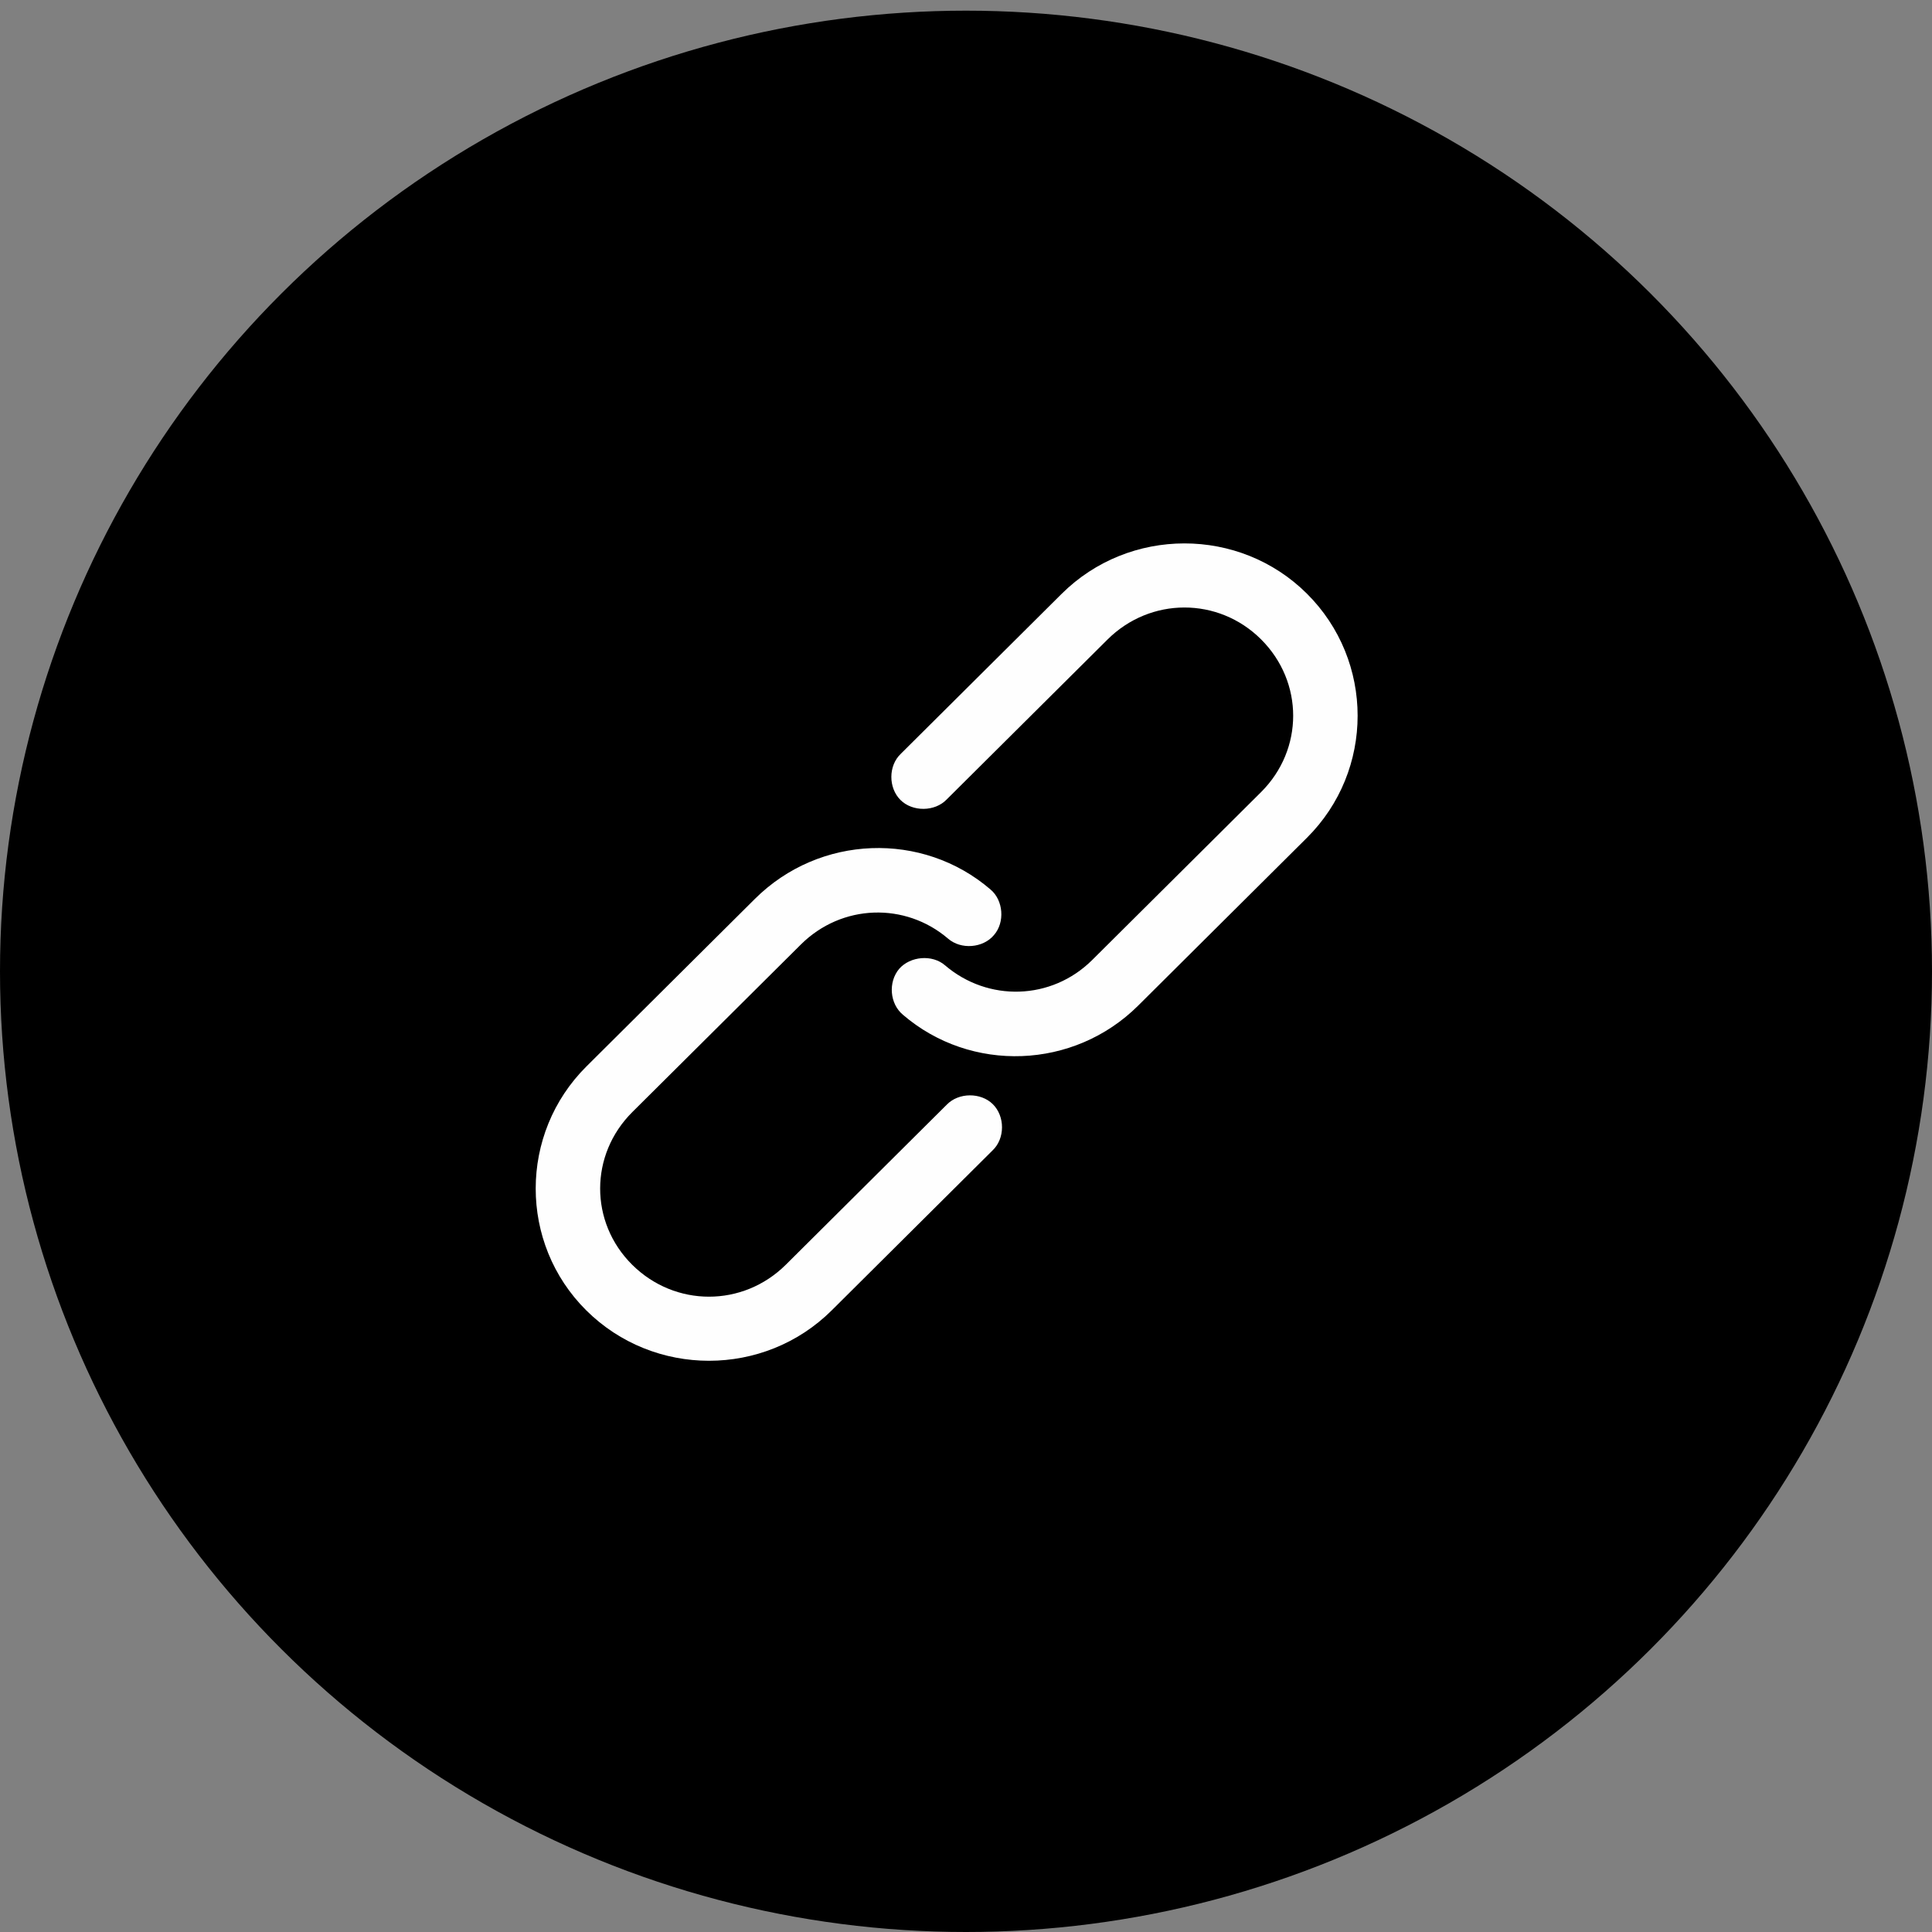
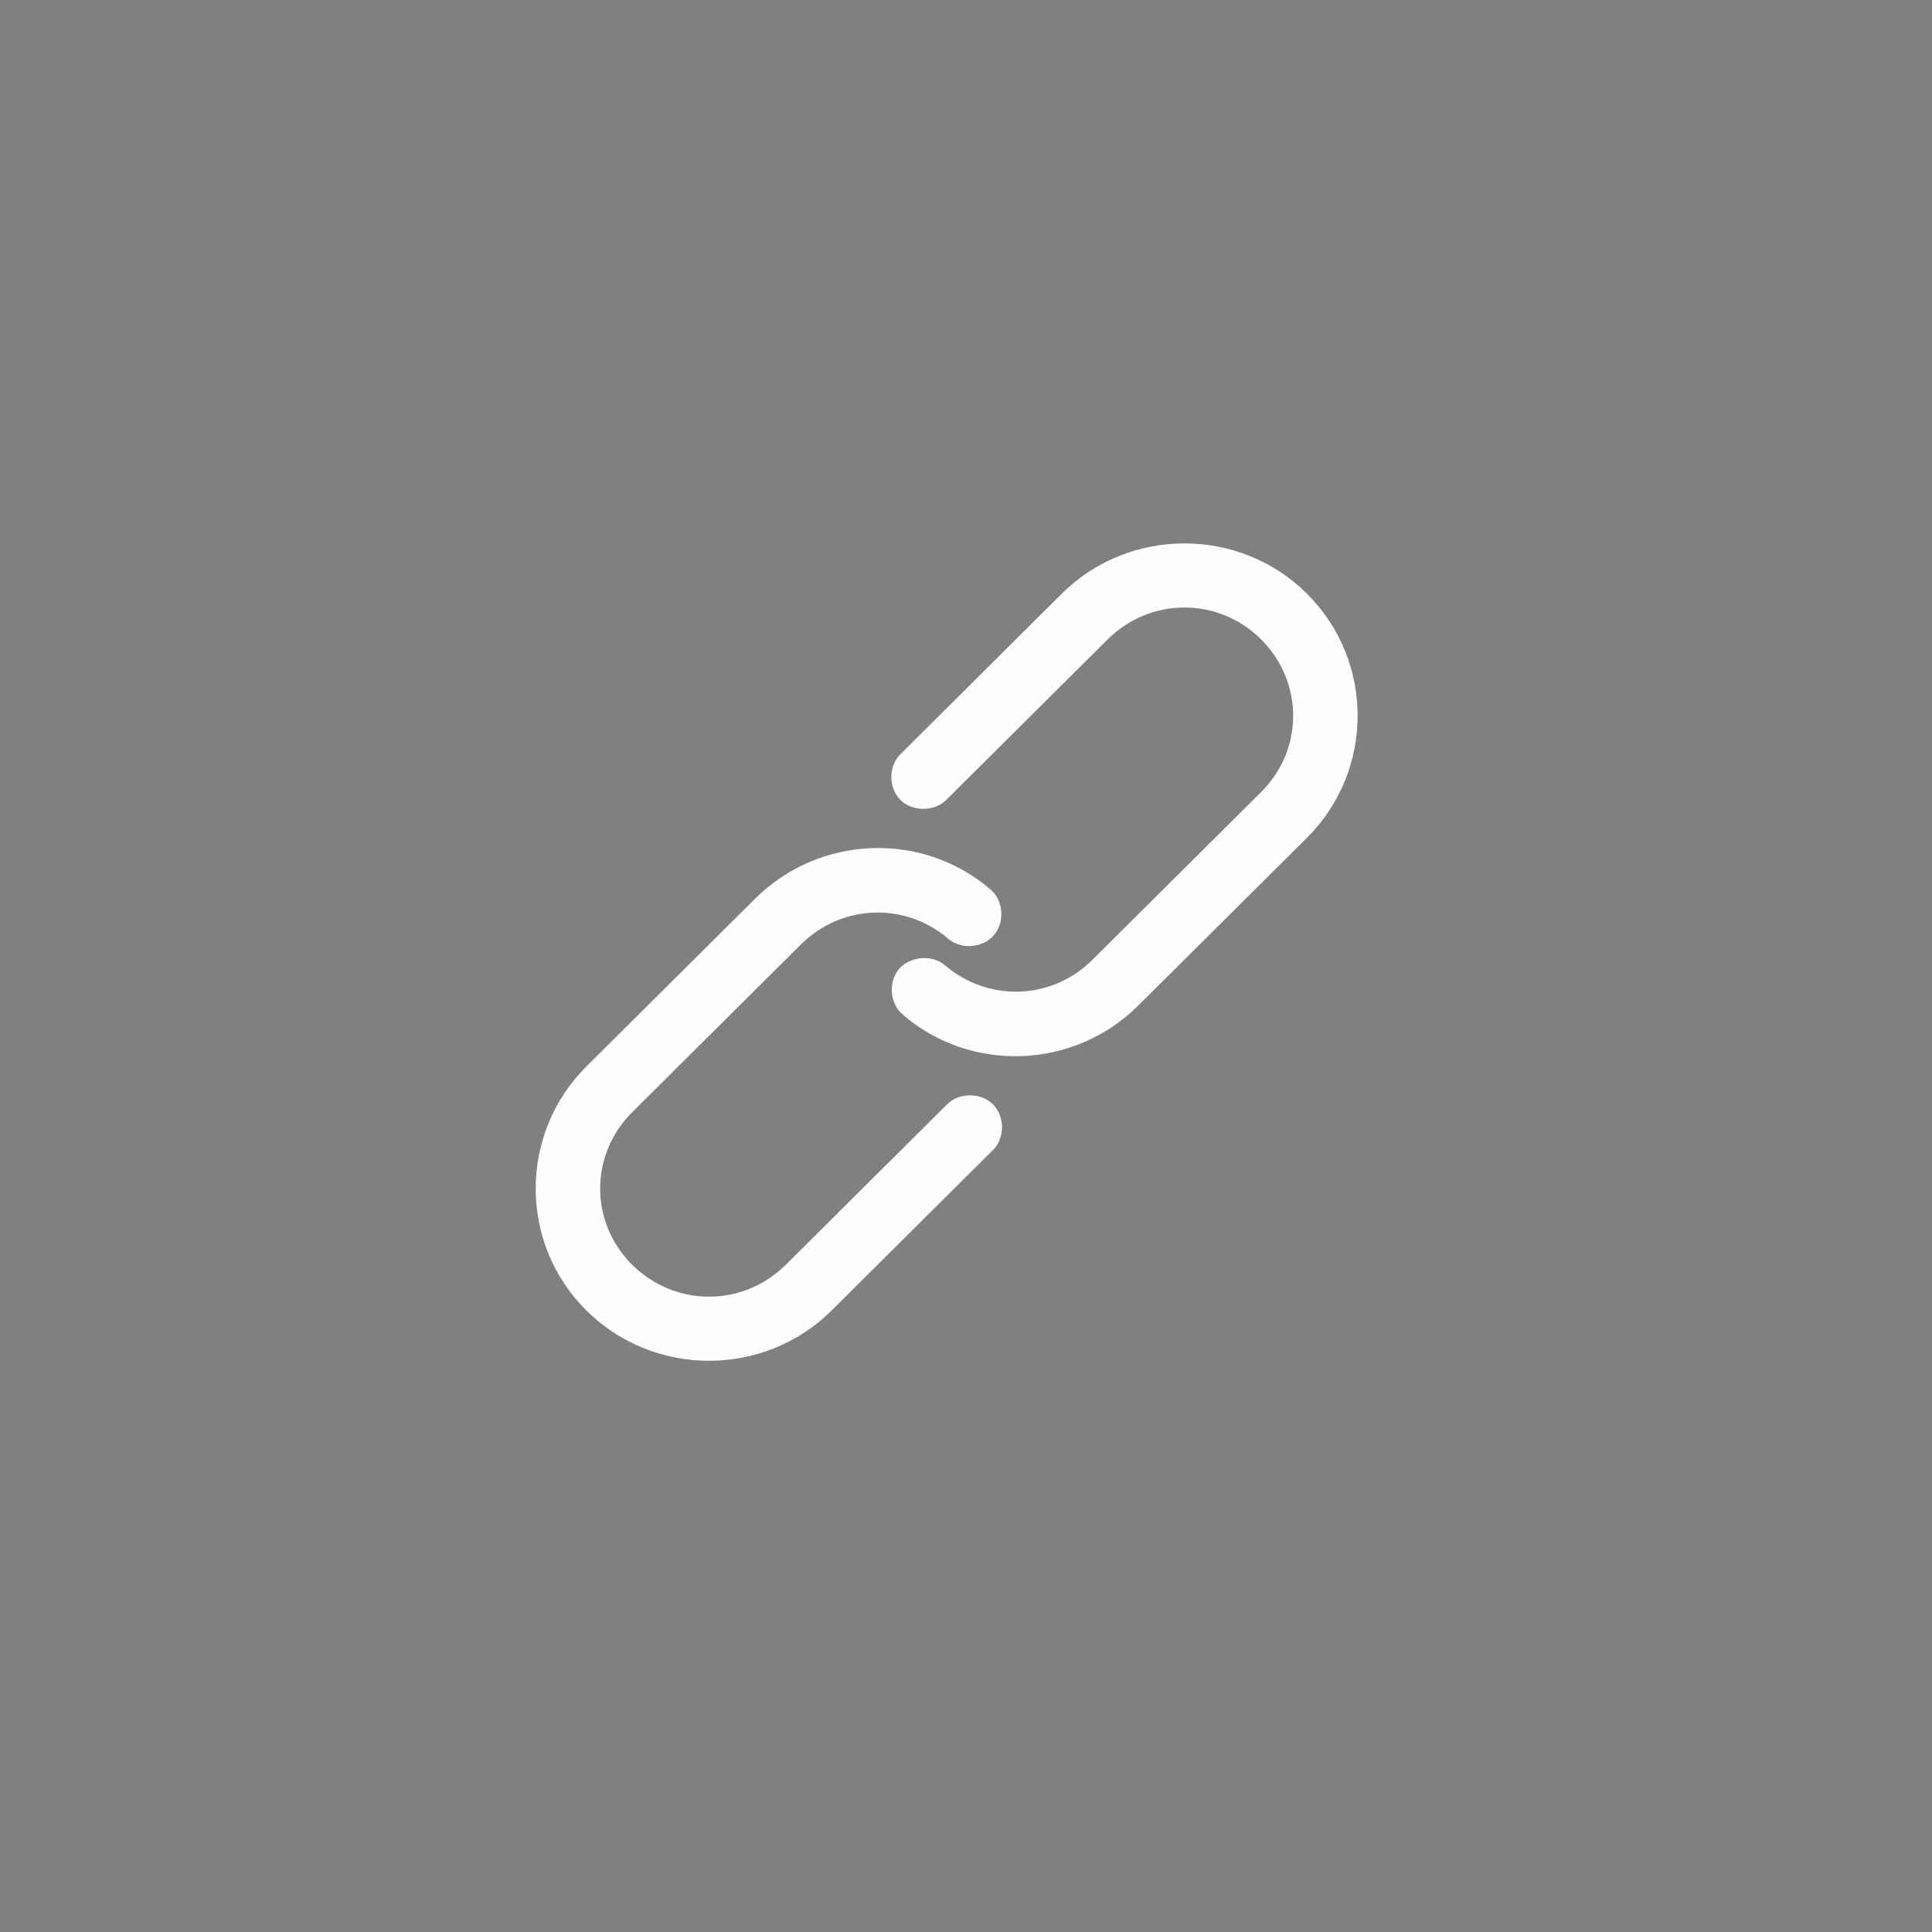
<svg xmlns="http://www.w3.org/2000/svg" width="50" height="50" viewBox="0 0 50 50" fill="none">
  <rect x="0" y="0" width="50" height="50" fill="#808080" stroke="none" />
-   <ellipse cx="25" cy="25.138" rx="25" ry="24.862" fill="black" />
  <path d="M21.526 33.911C19.776 35.652 16.921 35.652 15.171 33.911C13.427 32.177 13.427 29.339 15.178 27.598L19.537 23.263C21.21 21.599 23.874 21.508 25.632 23.018C25.969 23.298 26.012 23.871 25.723 24.2C25.442 24.536 24.873 24.584 24.535 24.291C23.431 23.347 21.786 23.389 20.725 24.445L16.366 28.779C15.255 29.884 15.255 31.632 16.359 32.73C17.47 33.834 19.227 33.834 20.338 32.73L24.5 28.591C24.809 28.269 25.386 28.269 25.695 28.577C26.012 28.891 26.012 29.465 25.688 29.772L21.526 33.911ZM29.456 26.025C27.79 27.682 25.126 27.773 23.368 26.262C23.024 25.976 22.982 25.416 23.27 25.074C23.558 24.745 24.127 24.696 24.458 24.983C25.569 25.934 27.214 25.892 28.268 24.843L32.634 20.502C33.745 19.397 33.745 17.649 32.634 16.544C31.53 15.447 29.773 15.447 28.662 16.551L24.5 20.69C24.191 21.012 23.614 21.012 23.305 20.704C22.988 20.39 22.988 19.816 23.312 19.509L27.474 15.37C29.224 13.629 32.079 13.629 33.822 15.363C35.573 17.104 35.573 19.942 33.822 21.683L29.456 26.025Z" fill="#FEFEFE" />
</svg>